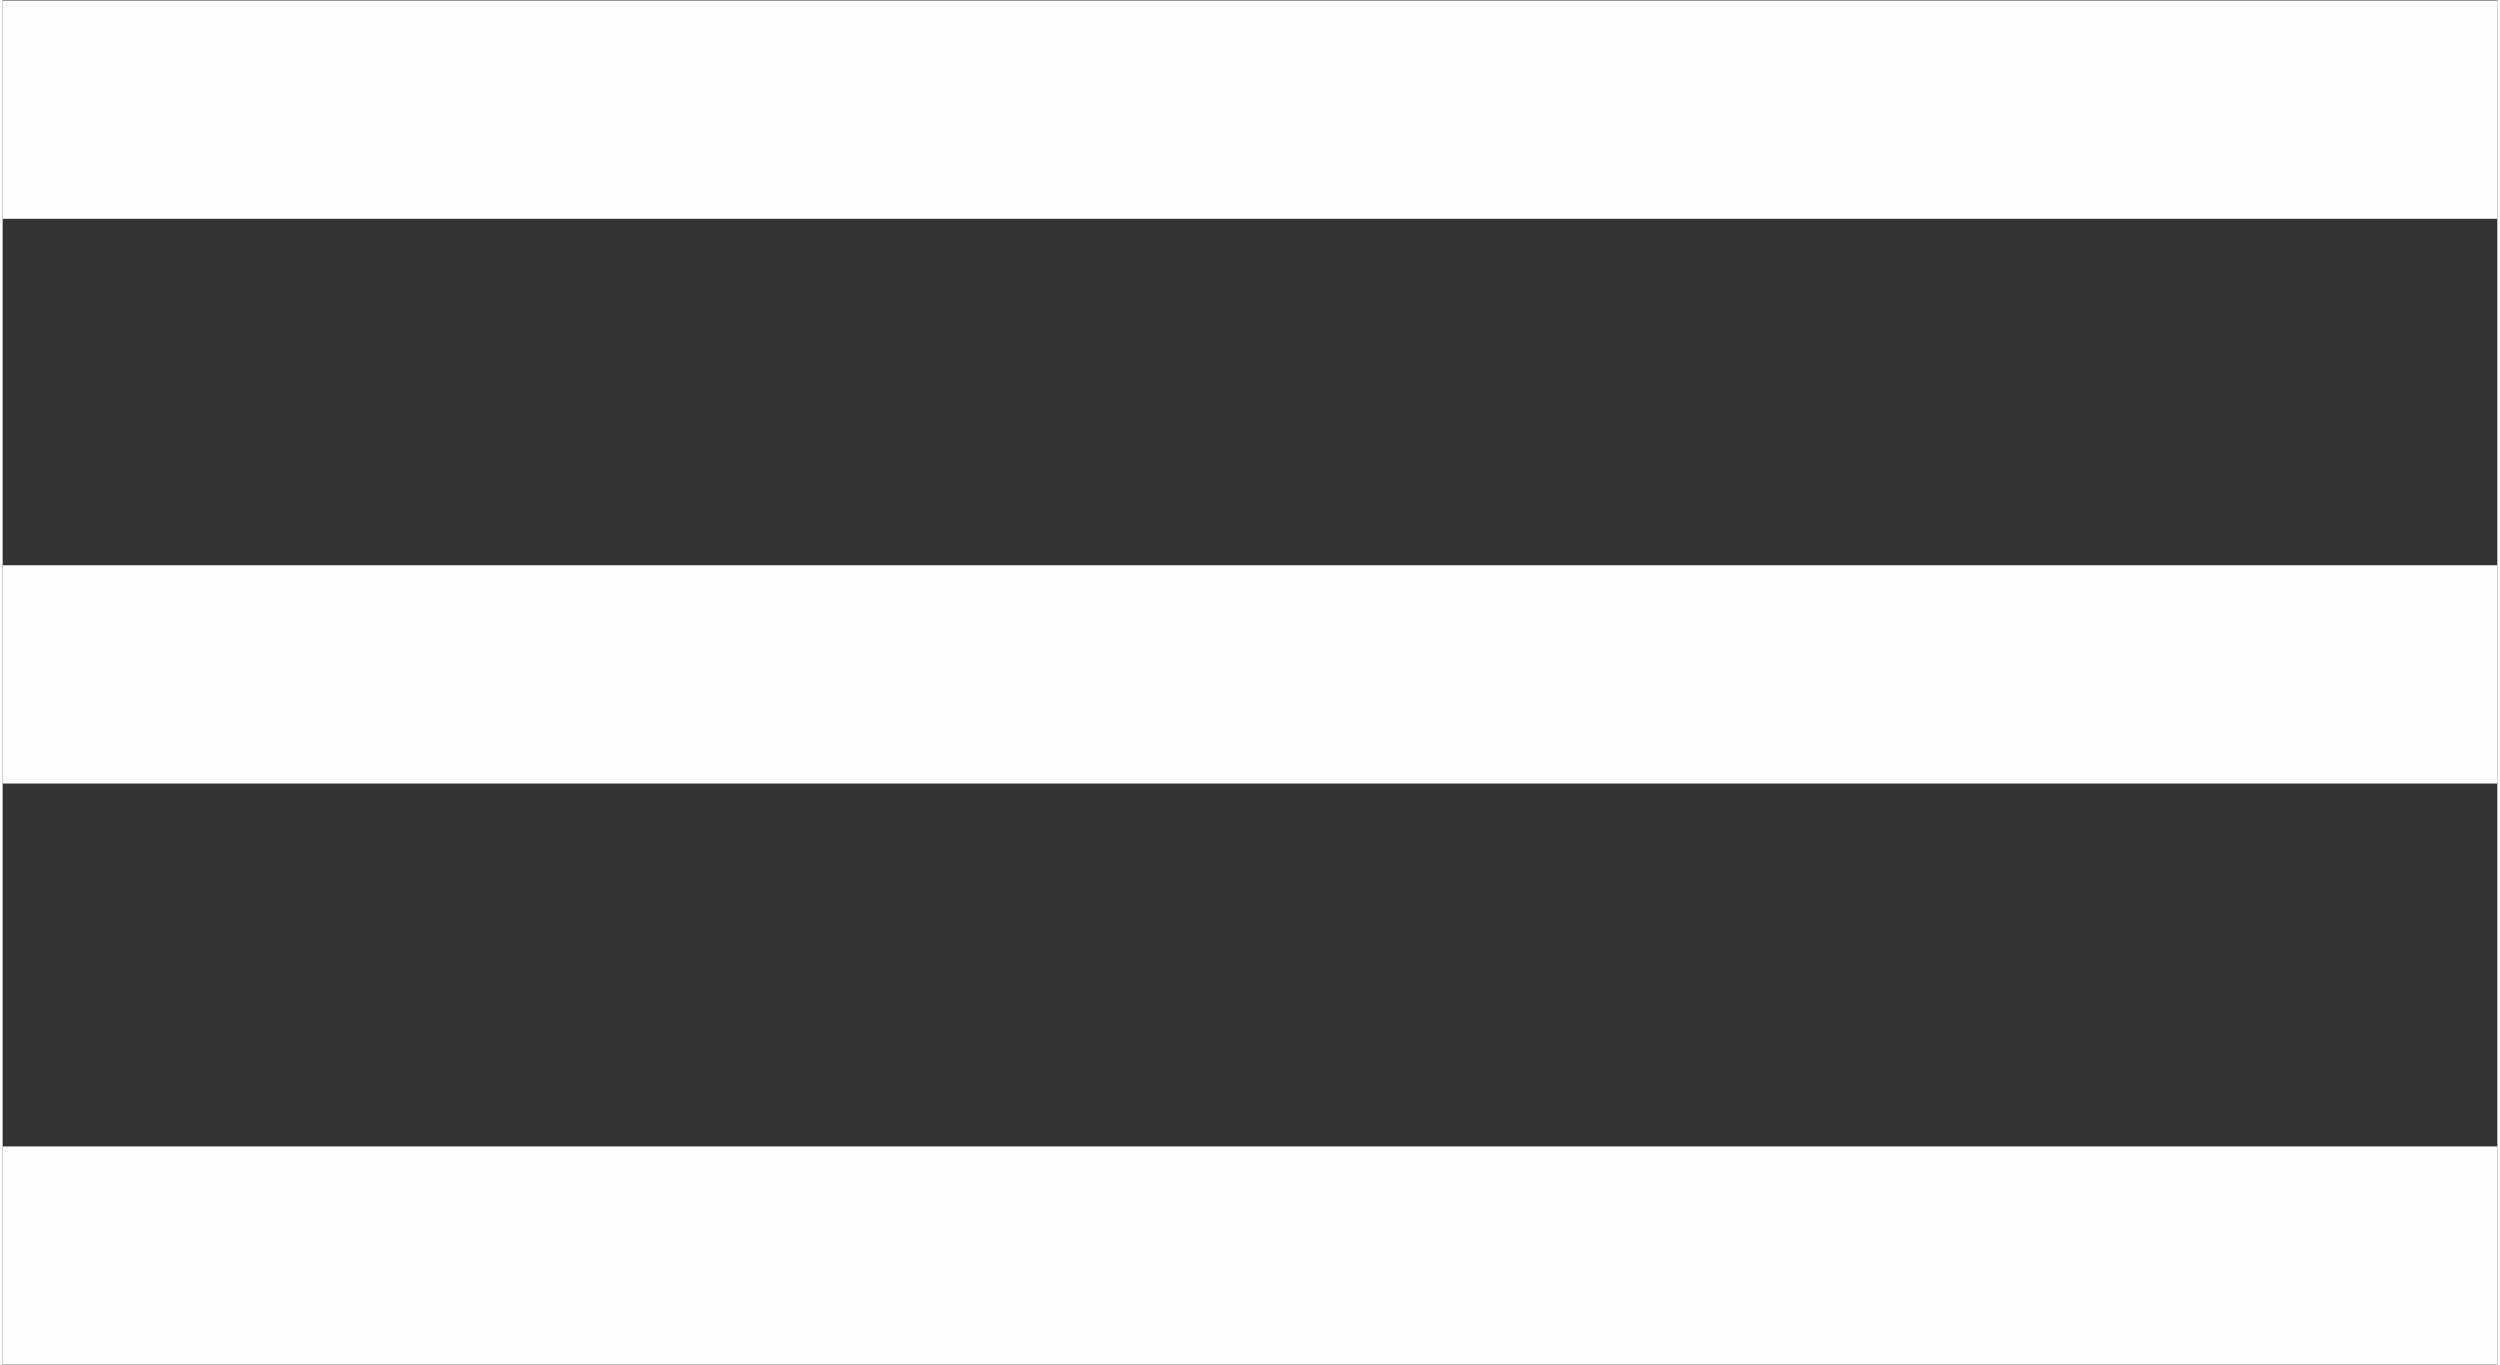
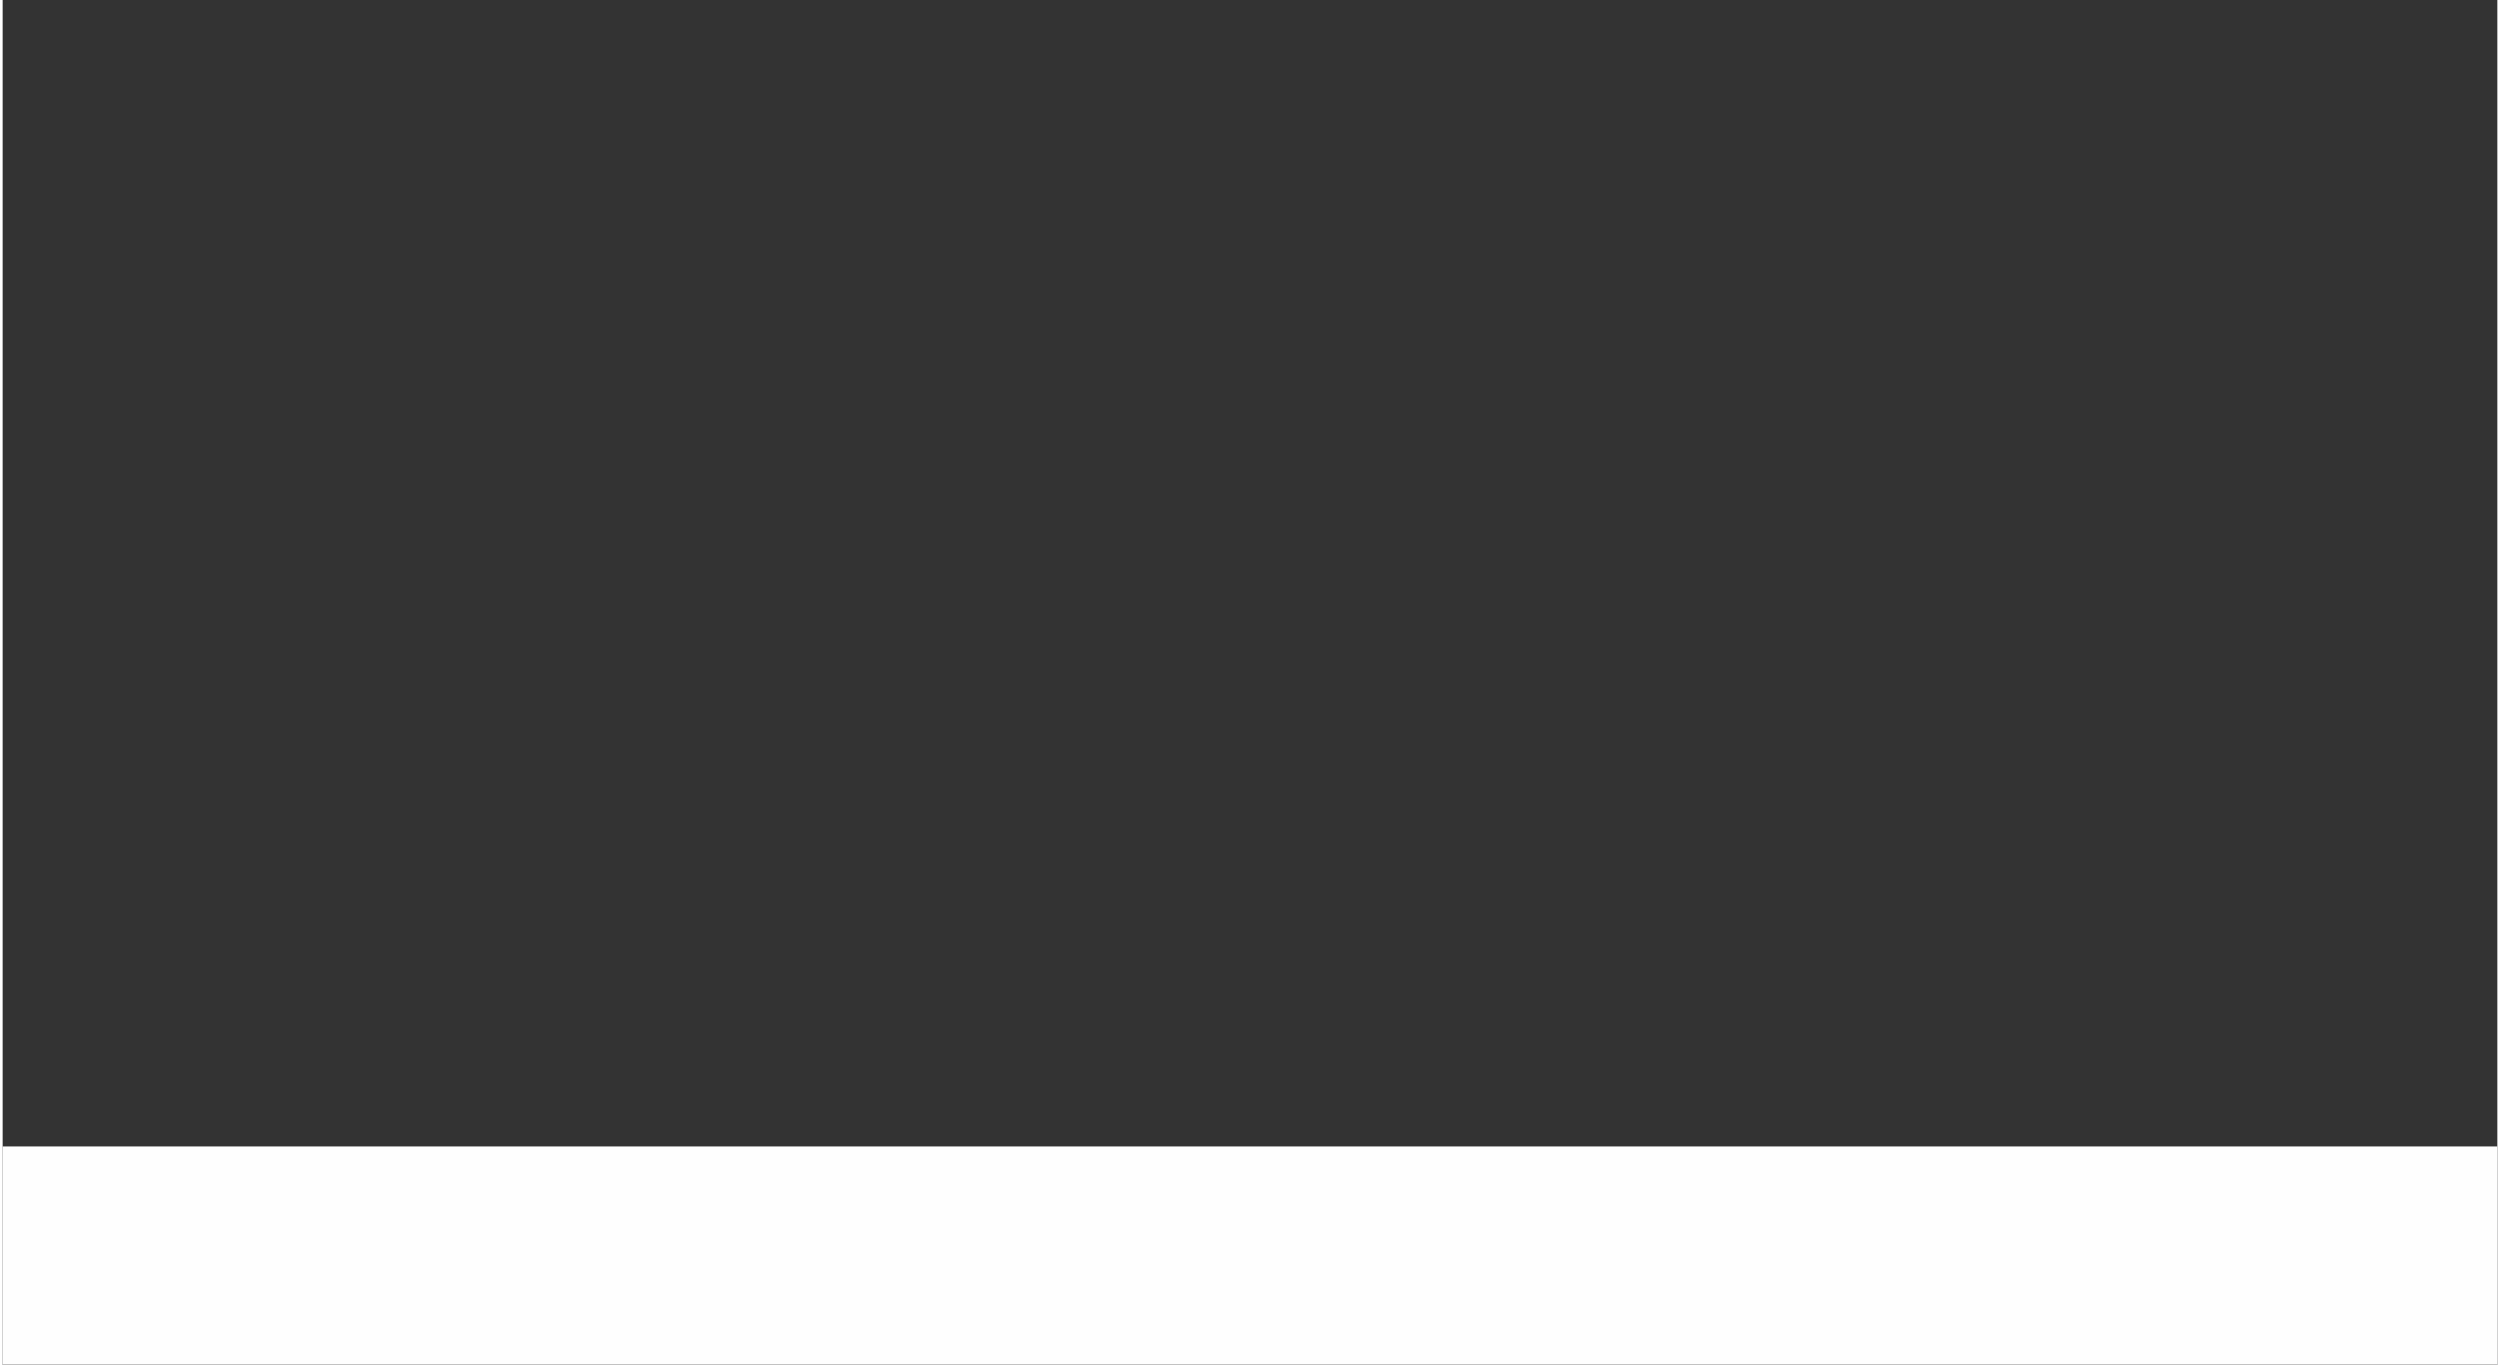
<svg xmlns="http://www.w3.org/2000/svg" xml:space="preserve" width="0.857cm" height="0.468cm" style="shape-rendering:geometricPrecision; text-rendering:geometricPrecision; image-rendering:optimizeQuality; fill-rule:evenodd; clip-rule:evenodd" viewBox="0 0 455 249">
  <rect x="0" y="0" width="455" height="249" fill="#333333" stroke="none" />
  <defs>
    <style type="text/css">  .str0 {stroke:#FEFEFE;stroke-width:39.809} .fil0 {fill:none}  </style>
  </defs>
  <g id="Слой_x0020_1">
-     <line class="fil0 str0" x1="0" y1="20" x2="455" y2="20" />
-     <line class="fil0 str0" x1="0" y1="123" x2="455" y2="123" />
    <line class="fil0 str0" x1="0" y1="229" x2="455" y2="229" />
  </g>
</svg>